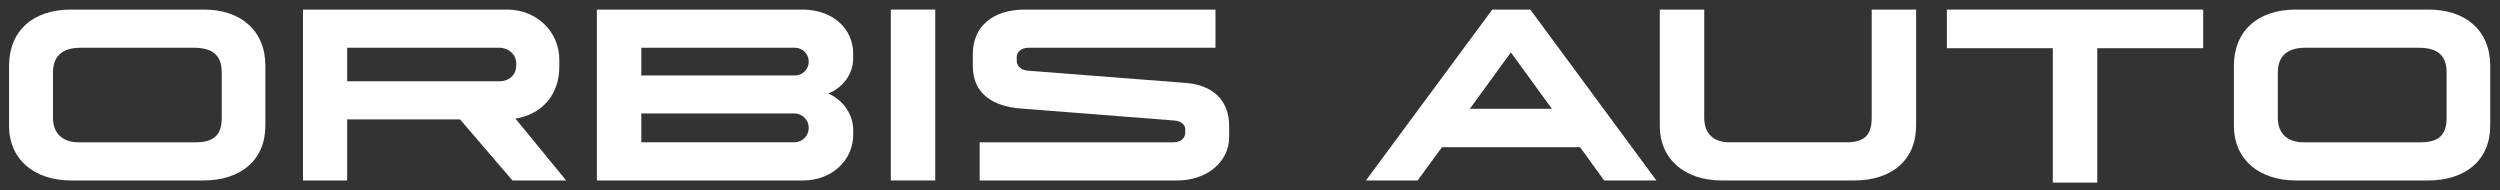
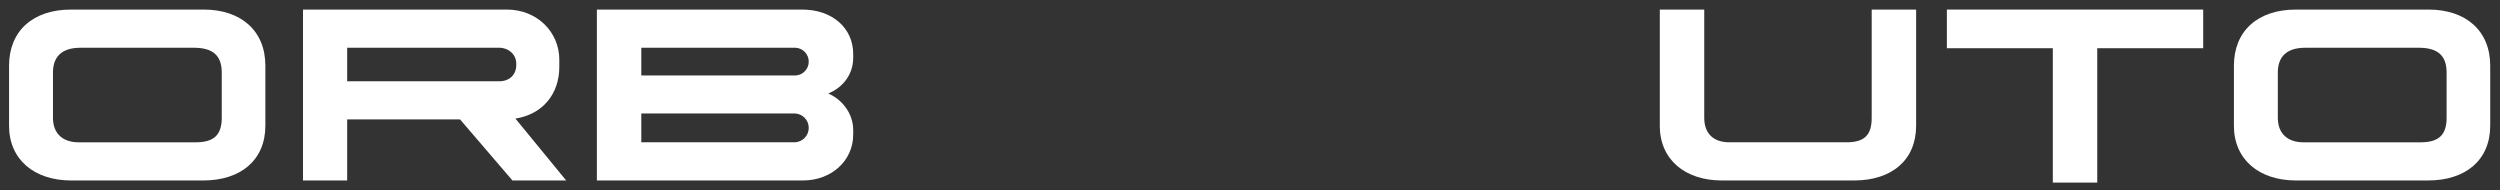
<svg xmlns="http://www.w3.org/2000/svg" width="171" height="13" viewBox="0 0 171 13" fill="none">
  <rect x="0" y="0" width="171" height="13" fill="#333333" stroke="none" />
  <path d="M0.62 8.597V4.496C0.62 2.11 2.261 0.655 4.854 0.655H13.937C16.473 0.655 18.151 2.091 18.151 4.496V8.597C18.151 10.945 16.473 12.344 13.899 12.344H4.872C2.335 12.344 0.619 10.908 0.619 8.597H0.62ZM13.396 9.734C14.646 9.734 15.168 9.212 15.168 8.057V4.963C15.168 3.844 14.609 3.266 13.265 3.266H5.507C4.164 3.266 3.623 3.937 3.623 4.963V8.057C3.623 9.138 4.294 9.734 5.376 9.734H13.396H13.396Z" fill="white" />
  <path d="M152.8 8.597V4.496C152.8 2.11 154.441 0.655 157.034 0.655H166.117C168.653 0.655 170.331 2.091 170.331 4.496V8.597C170.331 10.945 168.653 12.344 166.079 12.344H157.052C154.515 12.344 152.799 10.908 152.799 8.597H152.8ZM165.576 9.734C166.826 9.734 167.348 9.212 167.348 8.057V4.963C167.348 3.844 166.789 3.266 165.445 3.266H157.687C156.344 3.266 155.803 3.937 155.803 4.963V8.057C155.803 9.138 156.474 9.734 157.556 9.734H165.576H165.576Z" fill="white" />
  <path d="M35.05 12.343L31.468 8.168H23.746V12.343H20.725V0.655H34.677C36.729 0.655 38.257 2.184 38.257 4.085V4.57C38.257 6.434 37.121 7.813 35.255 8.112L38.725 12.343H35.05ZM23.746 5.558H34.154C34.882 5.558 35.311 5.073 35.311 4.477V4.346C35.311 3.712 34.77 3.265 34.154 3.265H23.746V5.558Z" fill="white" />
-   <path d="M60.932 0.655H63.971V12.343H60.932V0.655Z" fill="white" />
-   <path d="M67.009 9.734H80.213C80.791 9.734 81.071 9.444 81.071 9.071V8.838C81.071 8.502 80.754 8.28 80.325 8.243L69.824 7.423C67.903 7.273 66.541 6.416 66.541 4.496V3.713C66.541 1.774 67.94 0.656 70.104 0.656H83.138V3.266H70.346C69.824 3.266 69.544 3.583 69.544 3.9V4.143C69.544 4.441 69.75 4.777 70.272 4.832L81.09 5.671C82.843 5.801 84.075 6.752 84.075 8.635V9.362C84.075 11.115 82.508 12.345 80.512 12.345H67.009V9.735V9.734Z" fill="white" />
-   <path d="M108.077 10.07H98.629L96.964 12.344H93.428L102.072 0.656H104.673L113.298 12.344H109.725L108.078 10.07H108.077ZM106.15 7.442L103.344 3.583L100.537 7.442H106.15Z" fill="white" />
  <path d="M113.531 8.597V0.655H116.57V8.056C116.57 9.137 117.205 9.733 118.287 9.733H126.307C127.556 9.733 128.024 9.211 128.024 8.056V0.655H131.063V8.597C131.063 10.945 129.403 12.344 126.81 12.344H117.782C115.245 12.344 113.529 10.908 113.529 8.597H113.531Z" fill="white" />
  <path d="M140.412 3.298H133.166V0.655H150.698V3.298H143.452V12.488H140.413V3.298H140.412Z" fill="white" />
  <path d="M58.359 3.955V3.694C58.359 1.923 56.931 0.655 54.879 0.655H40.826V12.343H54.935C56.875 12.343 58.359 10.982 58.359 9.211V8.894C58.359 7.72 57.547 6.769 56.651 6.396C57.584 6.023 58.359 5.147 58.359 3.954V3.955ZM43.865 3.266H54.415C54.918 3.291 55.318 3.706 55.318 4.215C55.318 4.724 54.918 5.138 54.415 5.164H43.865V3.266ZM54.381 9.732H43.865V7.761H54.381C54.903 7.787 55.318 8.218 55.318 8.746C55.318 9.275 54.903 9.705 54.381 9.732Z" fill="white" />
</svg>